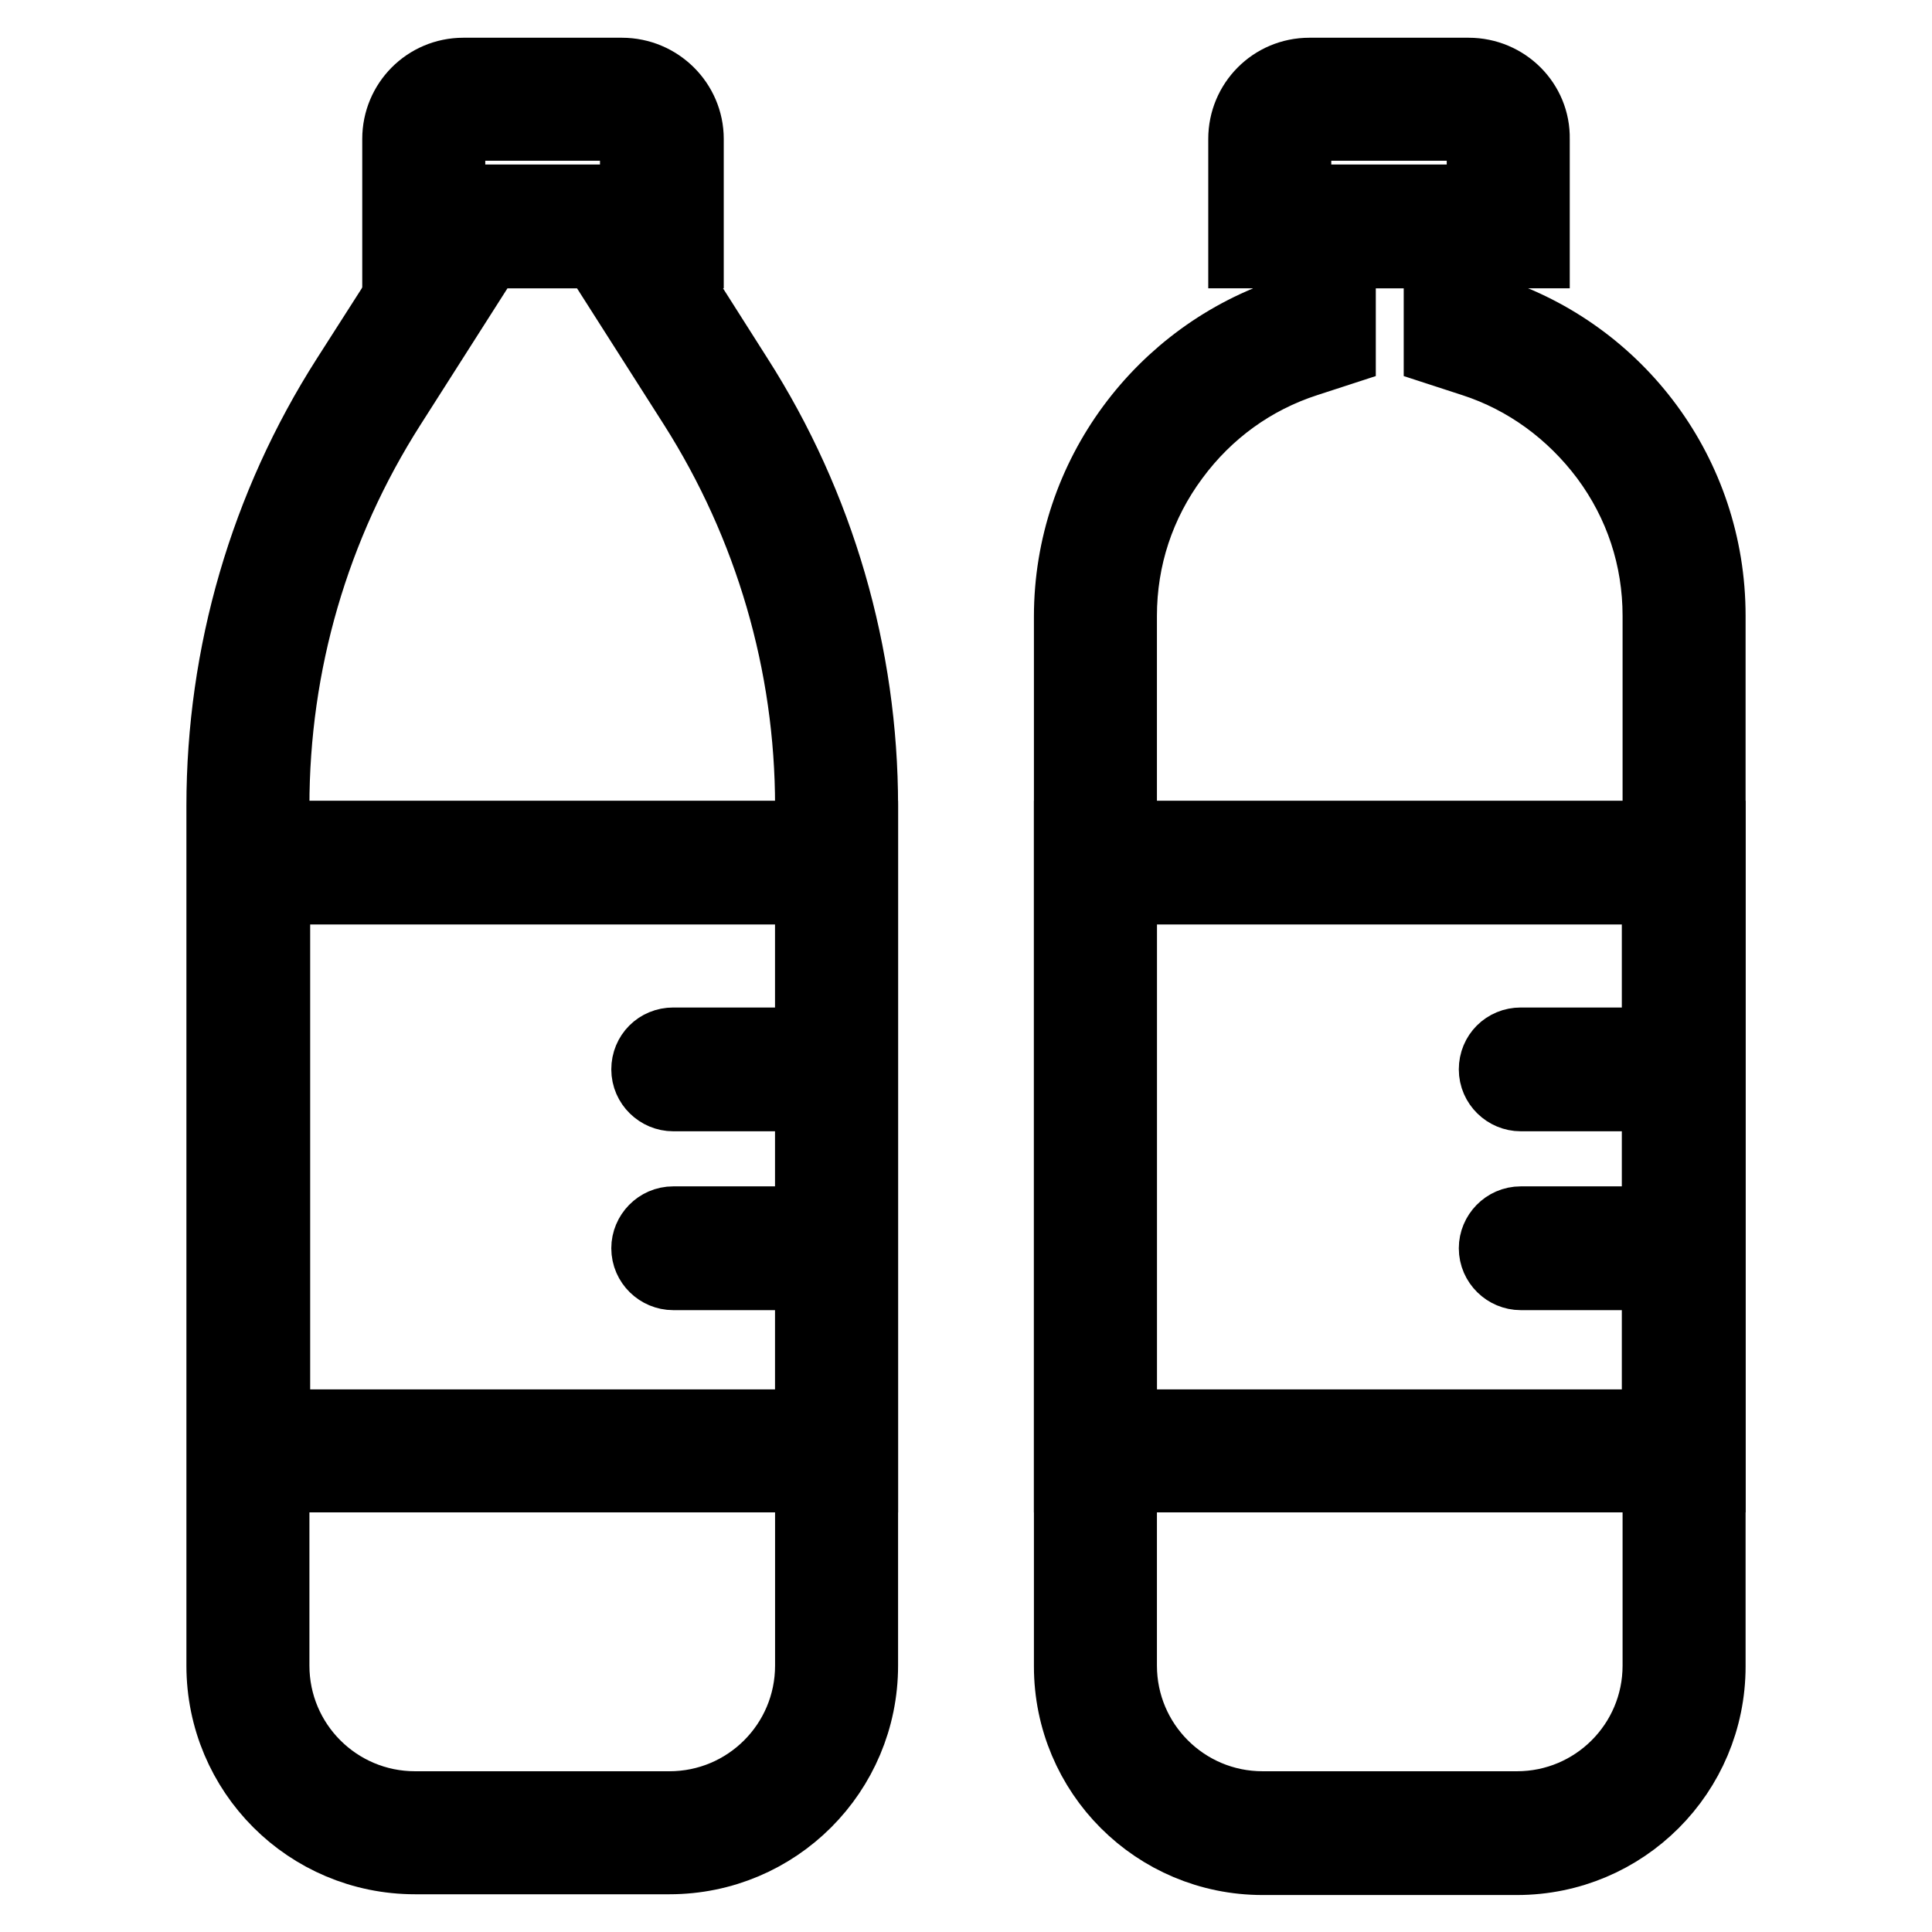
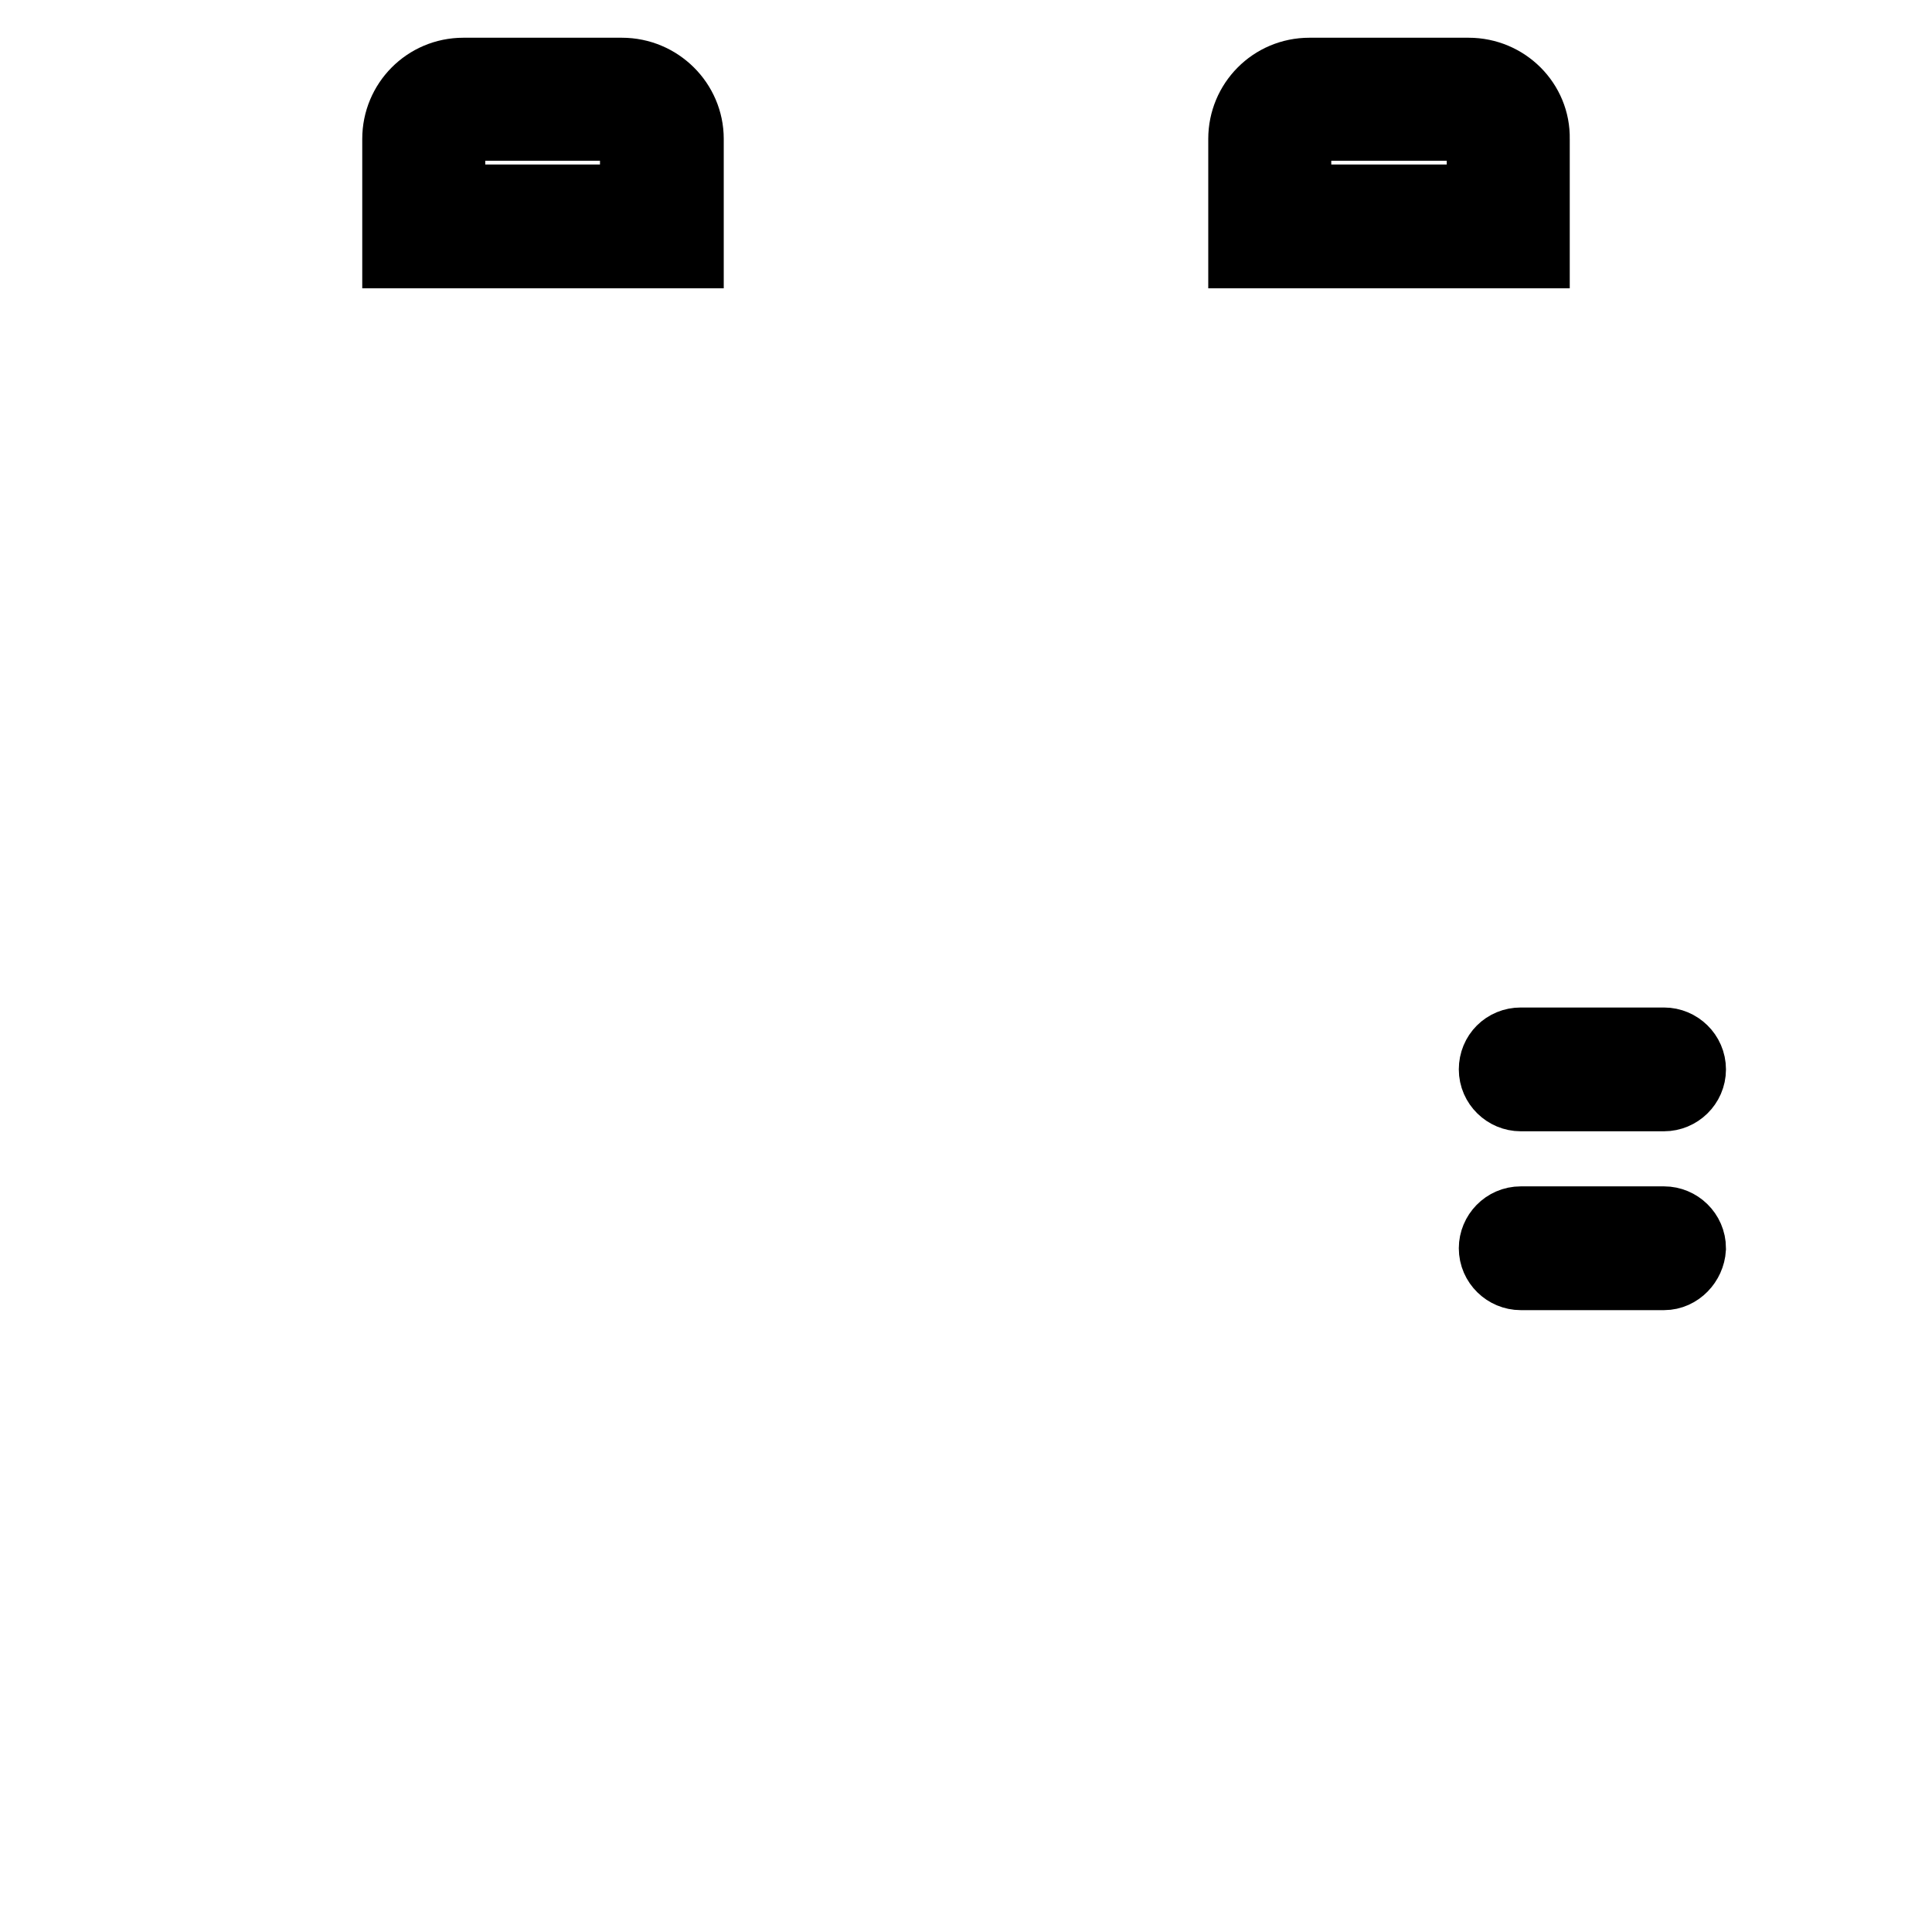
<svg xmlns="http://www.w3.org/2000/svg" version="1.1" x="0px" y="0px" viewBox="0 0 256 256" enable-background="new 0 0 256 256" xml:space="preserve">
  <g>
-     <path stroke-width="10" fill-opacity="0" stroke="#000000" d="M79.2,33.2l13,20.4c10.1,15.9,15.5,34.3,15.5,53.2v113.9c0,10.5-8.5,19-19,19H55c-10.5,0-19-8.5-19-19 V106.8c0-18.9,5.3-37.2,15.5-53.2l13-20.4H79.2 M82.7,26.9H61.1L46.2,50.2c-10.8,16.9-16.5,36.5-16.5,56.6v113.9 c0,14,11.3,25.3,25.3,25.3h33.7c14,0,25.3-11.3,25.3-25.3V106.8c0-20-5.7-39.7-16.5-56.6L82.7,26.9z" />
    <path stroke-width="10" fill-opacity="0" stroke="#000000" d="M82.4,16.3c1.2,0,2.1,0.9,2.1,2.1v8.4H59.3v-8.4c0-1.2,0.9-2.1,2.1-2.1H82.4 M82.4,10H61.4 c-4.7,0-8.4,3.8-8.4,8.4v14.8h37.9V18.4C90.9,13.8,87.1,10,82.4,10z M194.6,16.3c1.2,0,2.1,0.9,2.1,2.1v8.4h-25.3v-8.4 c0-1.2,0.9-2.1,2.1-2.1H194.6 M194.6,10h-21.1c-4.7,0-8.4,3.8-8.4,8.4v14.8h37.9V18.4C203.1,13.8,199.3,10,194.6,10z" />
-     <path stroke-width="10" fill-opacity="0" stroke="#000000" d="M191,33.2v13l4.3,1.4c7.1,2.3,13.2,6.8,17.7,12.8c4.6,6.2,7,13.5,7,21.2v139.1c0,10.5-8.5,19-19,19h-33.7 c-10.5,0-19-8.5-19-19V81.6c0-7.7,2.4-15,7-21.2c4.5-6.1,10.6-10.5,17.7-12.8l4.3-1.4v-13H191 M197.3,26.9h-26.3v14.8 c-16.8,5.5-29,21.4-29,40v139.1c0,14,11.3,25.3,25.3,25.3H201c14,0,25.3-11.3,25.3-25.3V81.6c0-18.7-12.1-34.5-29-40V26.9z  M107.7,117.5v71.6H36.1v-71.6H107.7 M114,111.1H29.8v84.3H114V111.1z" />
-     <path stroke-width="10" fill-opacity="0" stroke="#000000" d="M108.2,144.9h-19c-1.7,0-3.2-1.4-3.2-3.2s1.4-3.2,3.2-3.2h19c1.7,0,3.2,1.4,3.2,3.2S110,144.9,108.2,144.9z  M108.2,168.6h-19c-1.7,0-3.2-1.4-3.2-3.2c0-1.7,1.4-3.2,3.2-3.2h19c1.7,0,3.2,1.4,3.2,3.2C111.4,167.1,110,168.6,108.2,168.6z  M219.9,117.5v71.6h-71.6v-71.6H219.9 M226.2,111.1H142v84.3h84.3V111.1z" />
    <path stroke-width="10" fill-opacity="0" stroke="#000000" d="M220.5,144.9h-19c-1.7,0-3.2-1.4-3.2-3.2s1.4-3.2,3.2-3.2h19c1.7,0,3.2,1.4,3.2,3.2 S222.2,144.9,220.5,144.9z M220.5,168.6h-19c-1.7,0-3.2-1.4-3.2-3.2c0-1.7,1.4-3.2,3.2-3.2h19c1.7,0,3.2,1.4,3.2,3.2 C223.6,167.1,222.2,168.6,220.5,168.6z" />
  </g>
</svg>